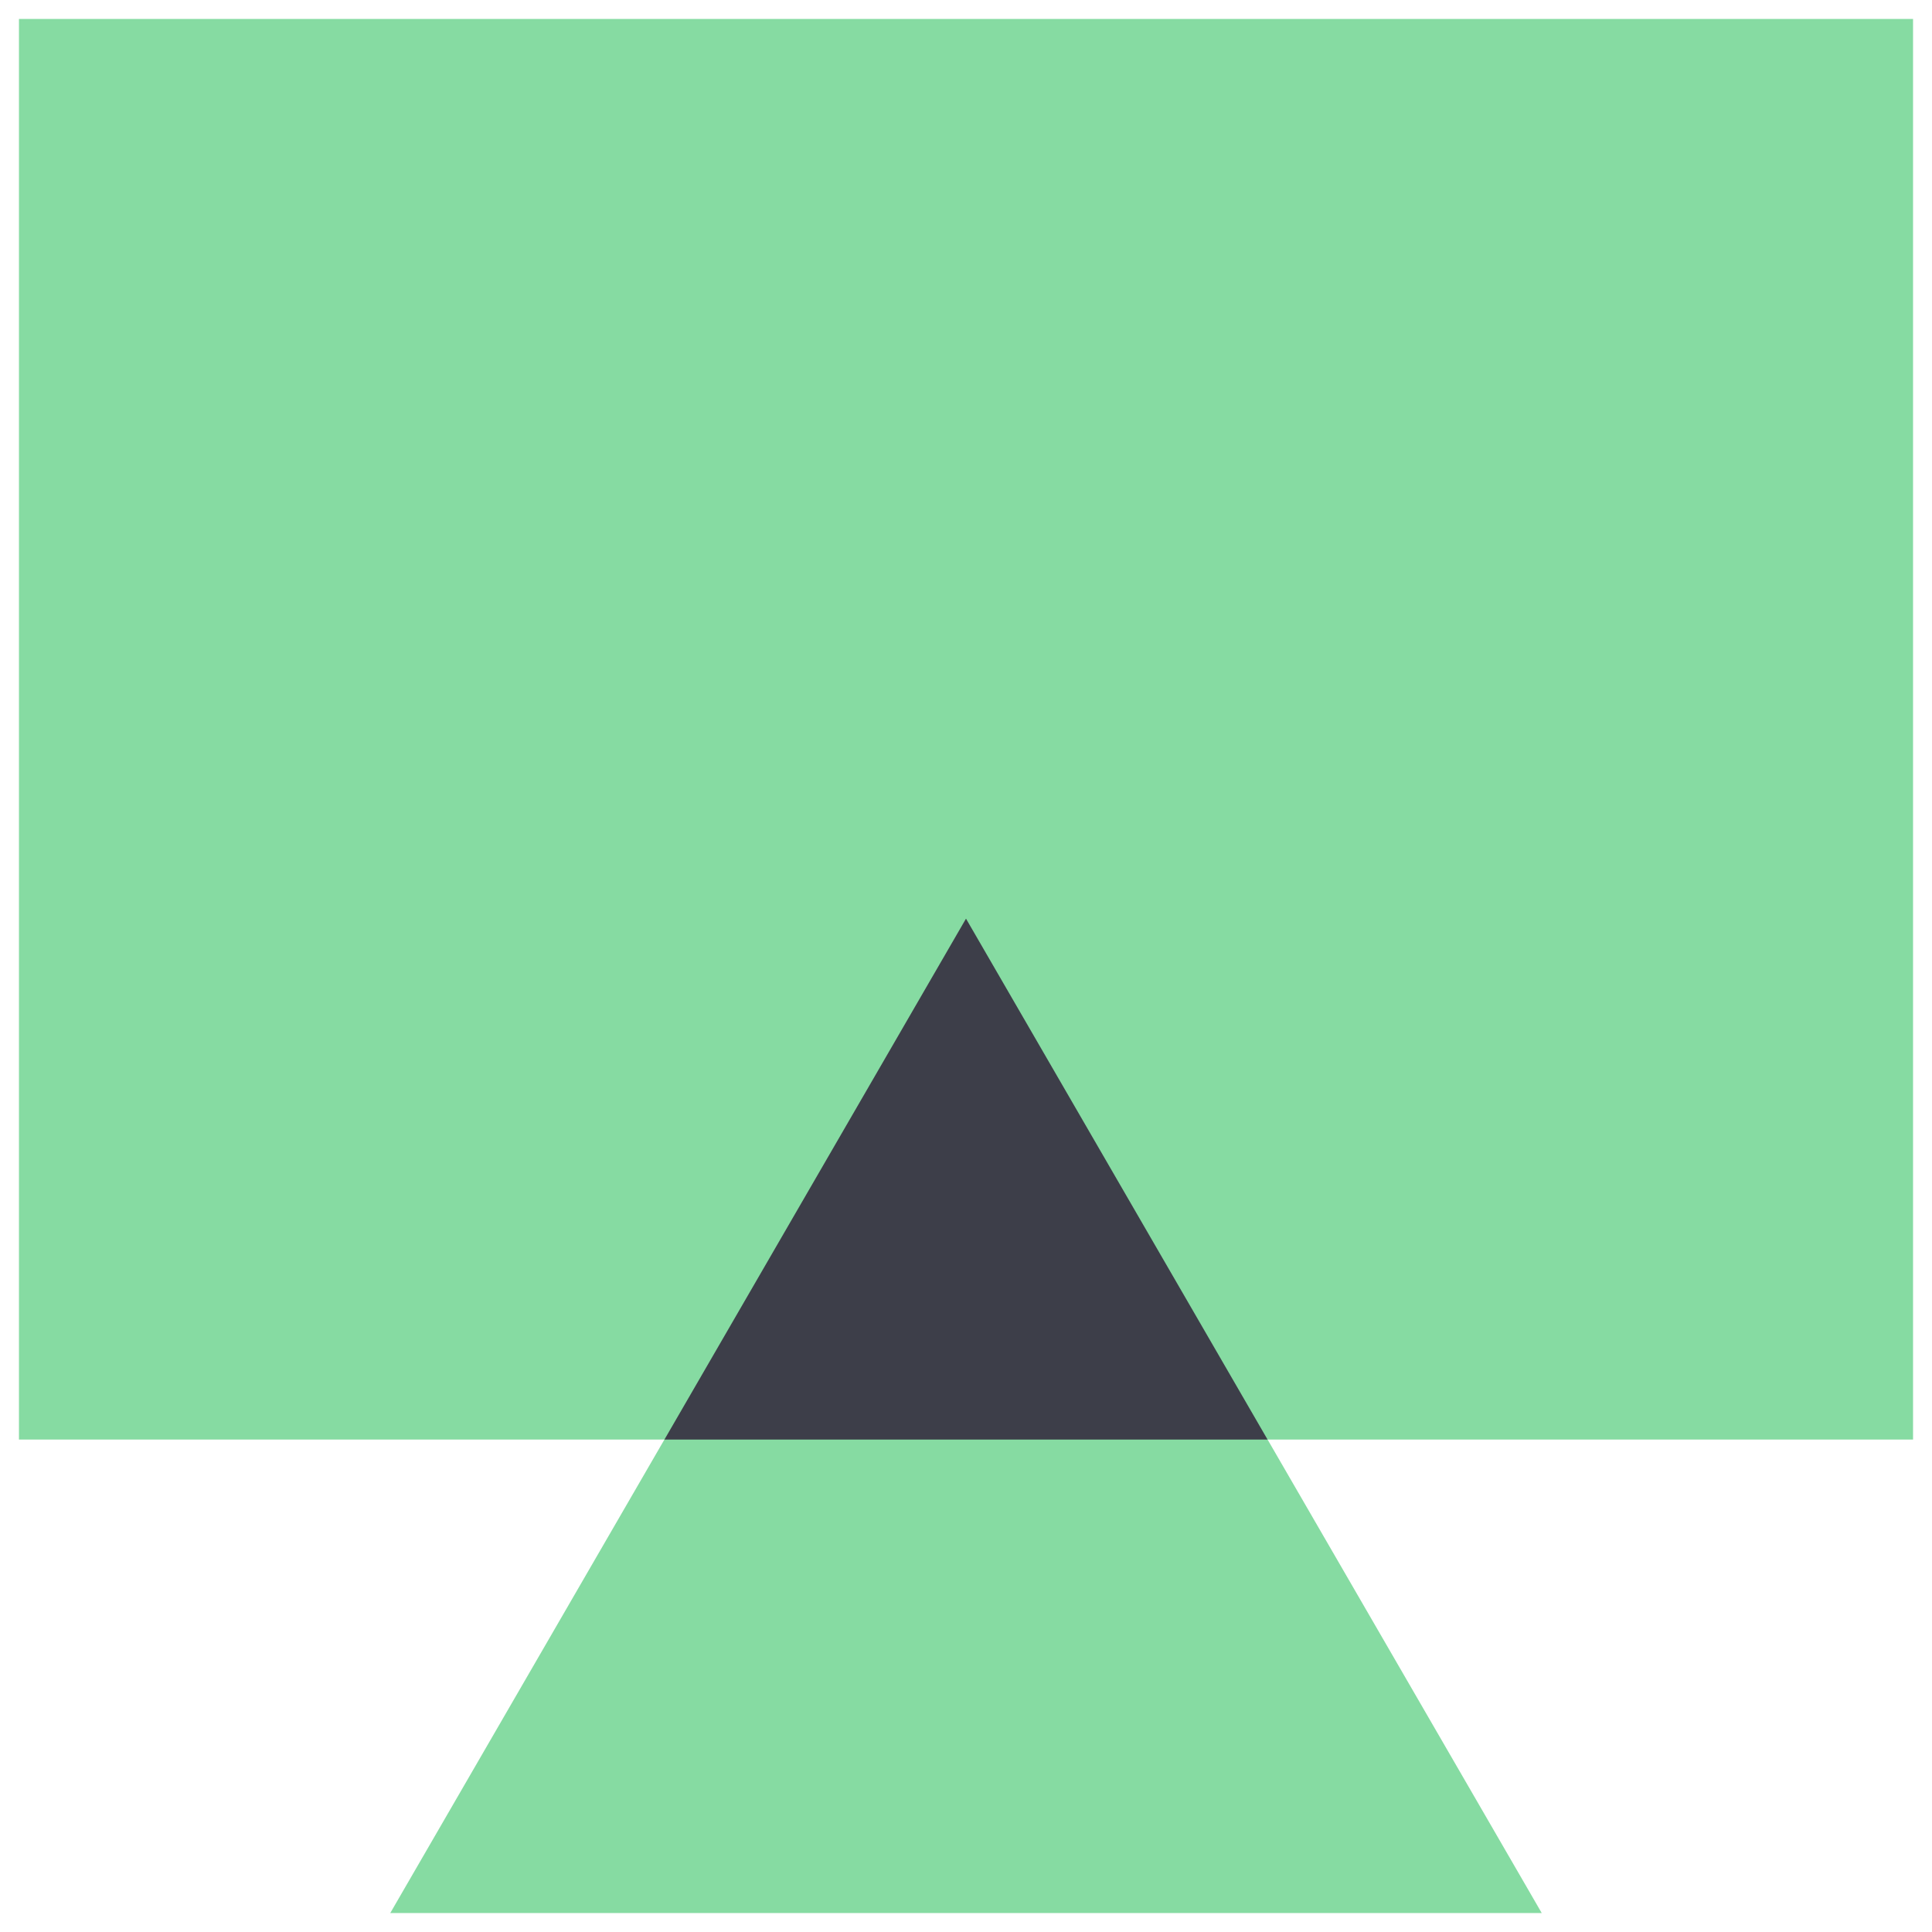
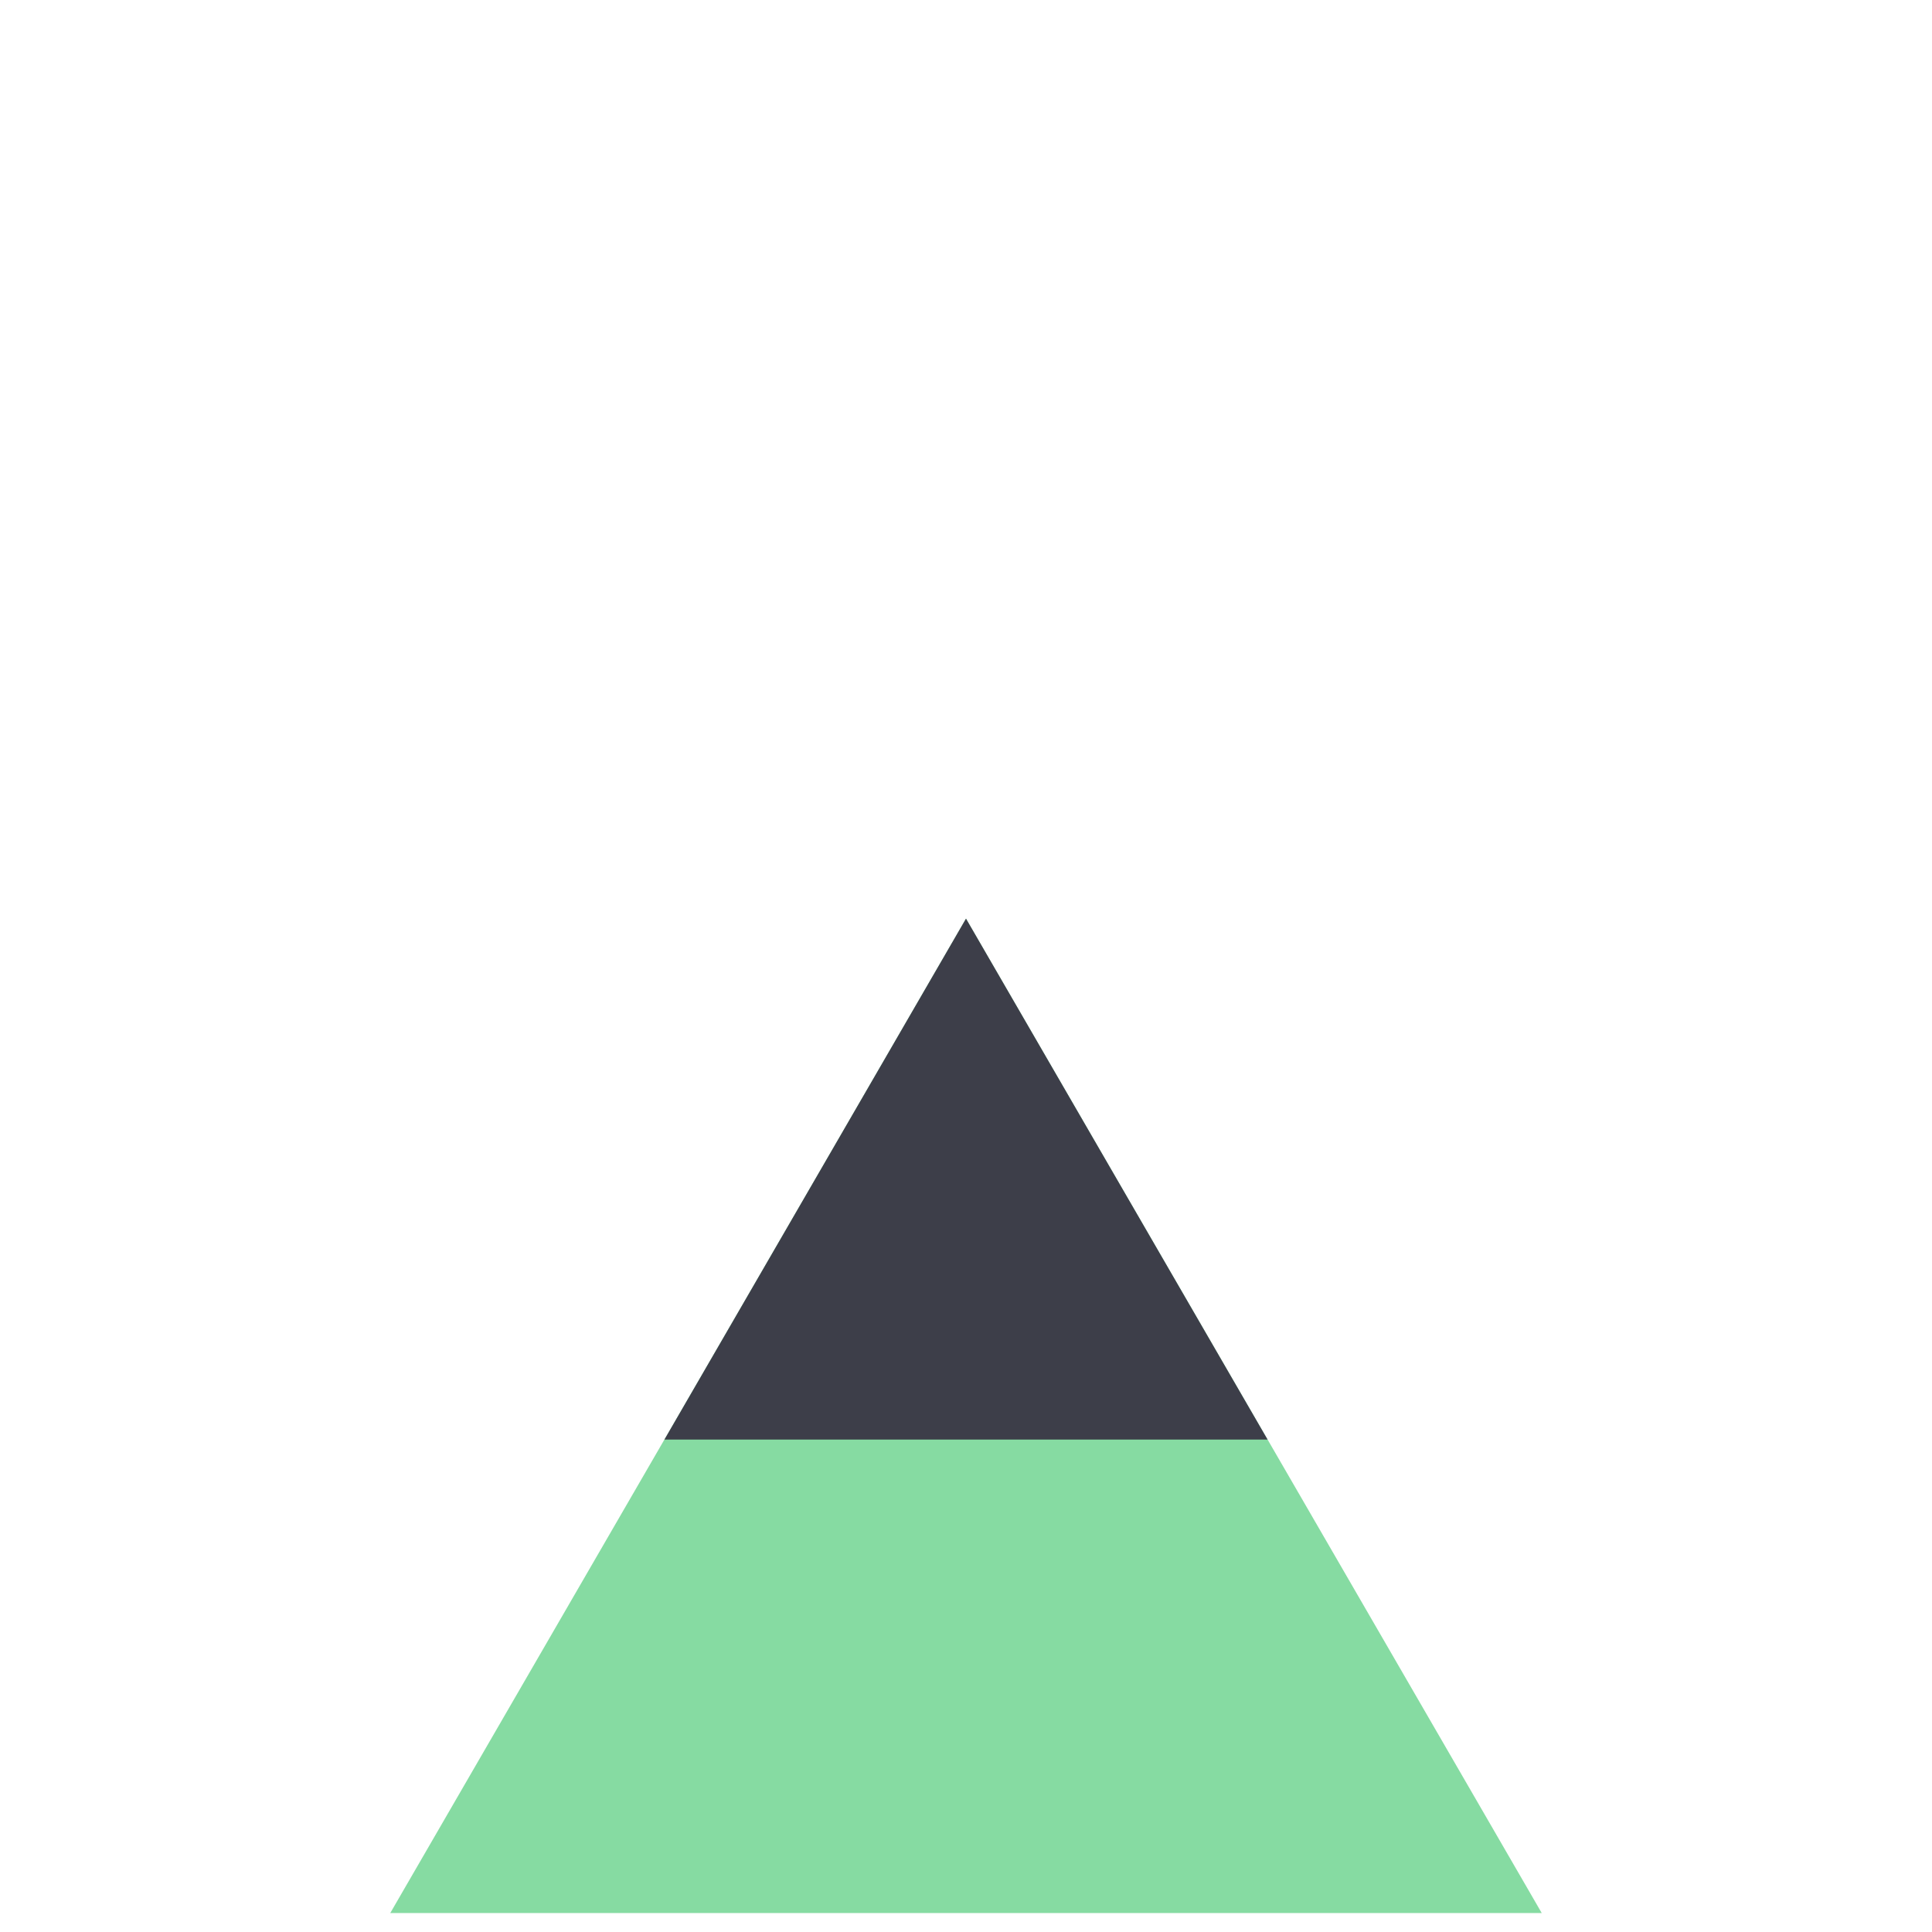
<svg xmlns="http://www.w3.org/2000/svg" width="37" height="37" viewBox="0 0 37 37">
  <g fill="none" fill-rule="evenodd">
    <path d="M-5-5h48v48H-5z" />
-     <path fill="#86DBA2" d="M.363.363h36.274v27.206H.363z" />
    <path fill="#86DBA2" d="M18.5 17.593l11.026 19.044H7.474z" />
    <path fill="#3D3E49" d="M24.275 27.569h-11.55l5.775-9.976 5.775 9.976z" />
  </g>
</svg>